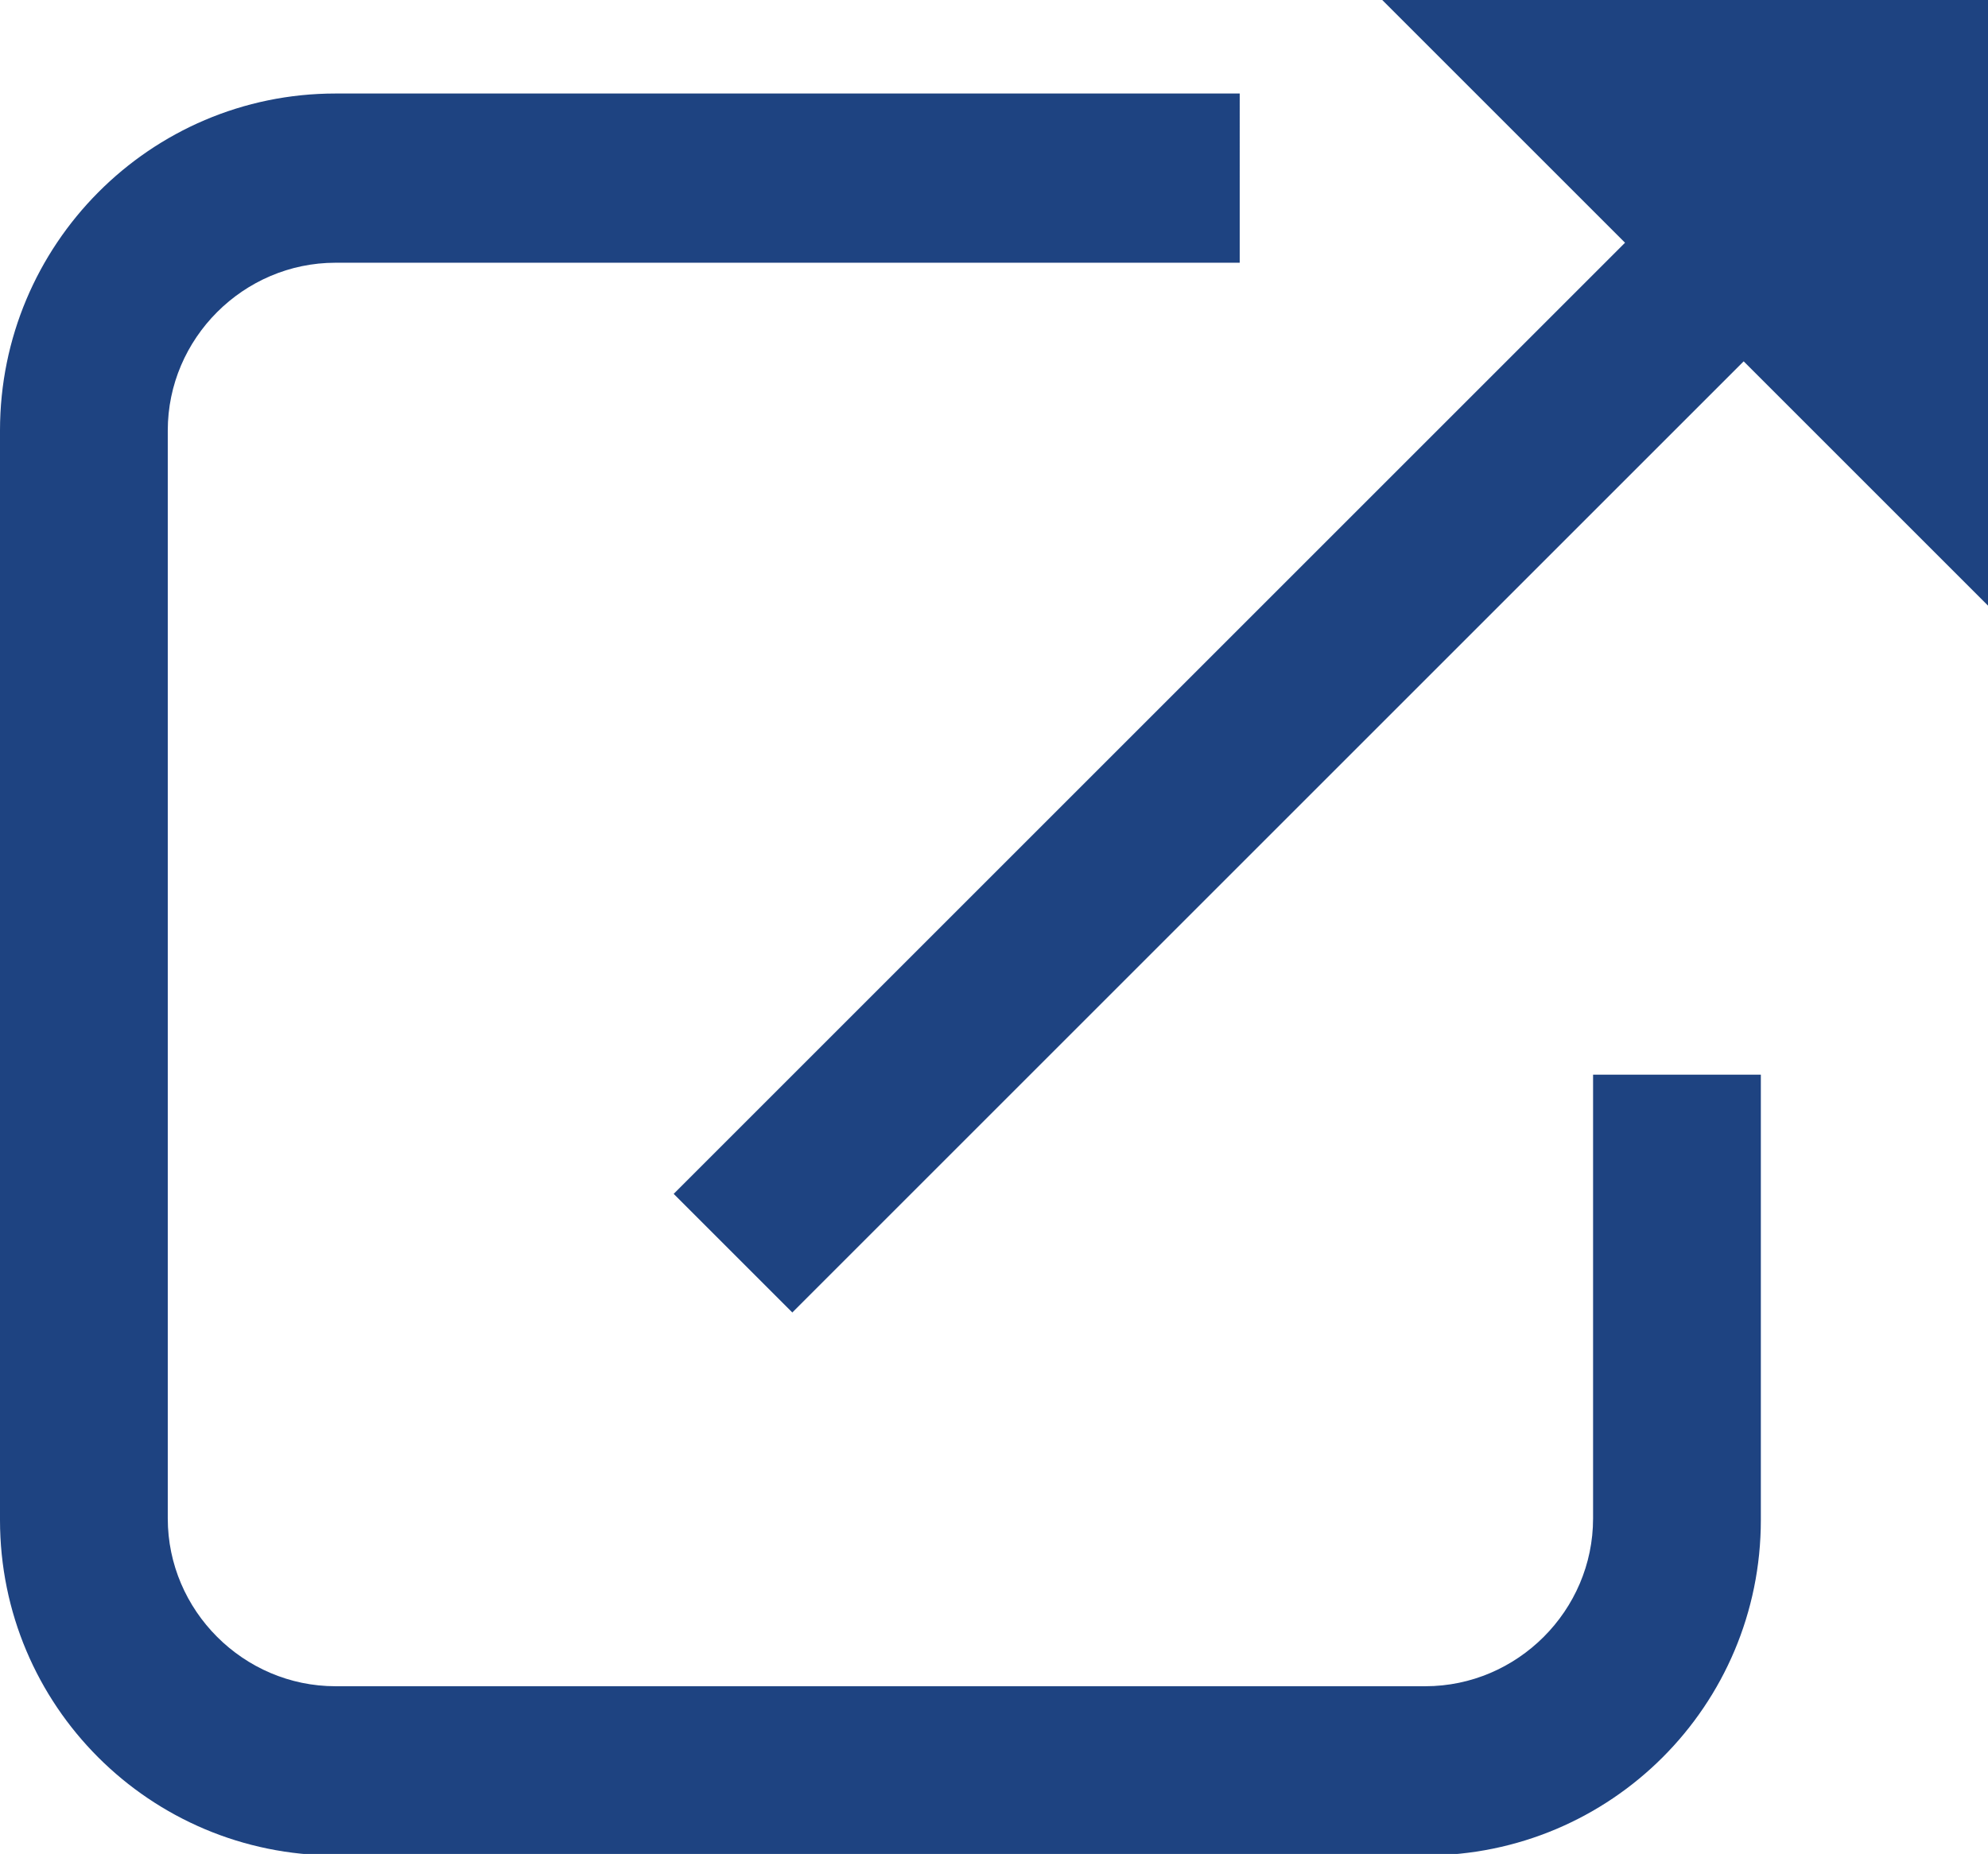
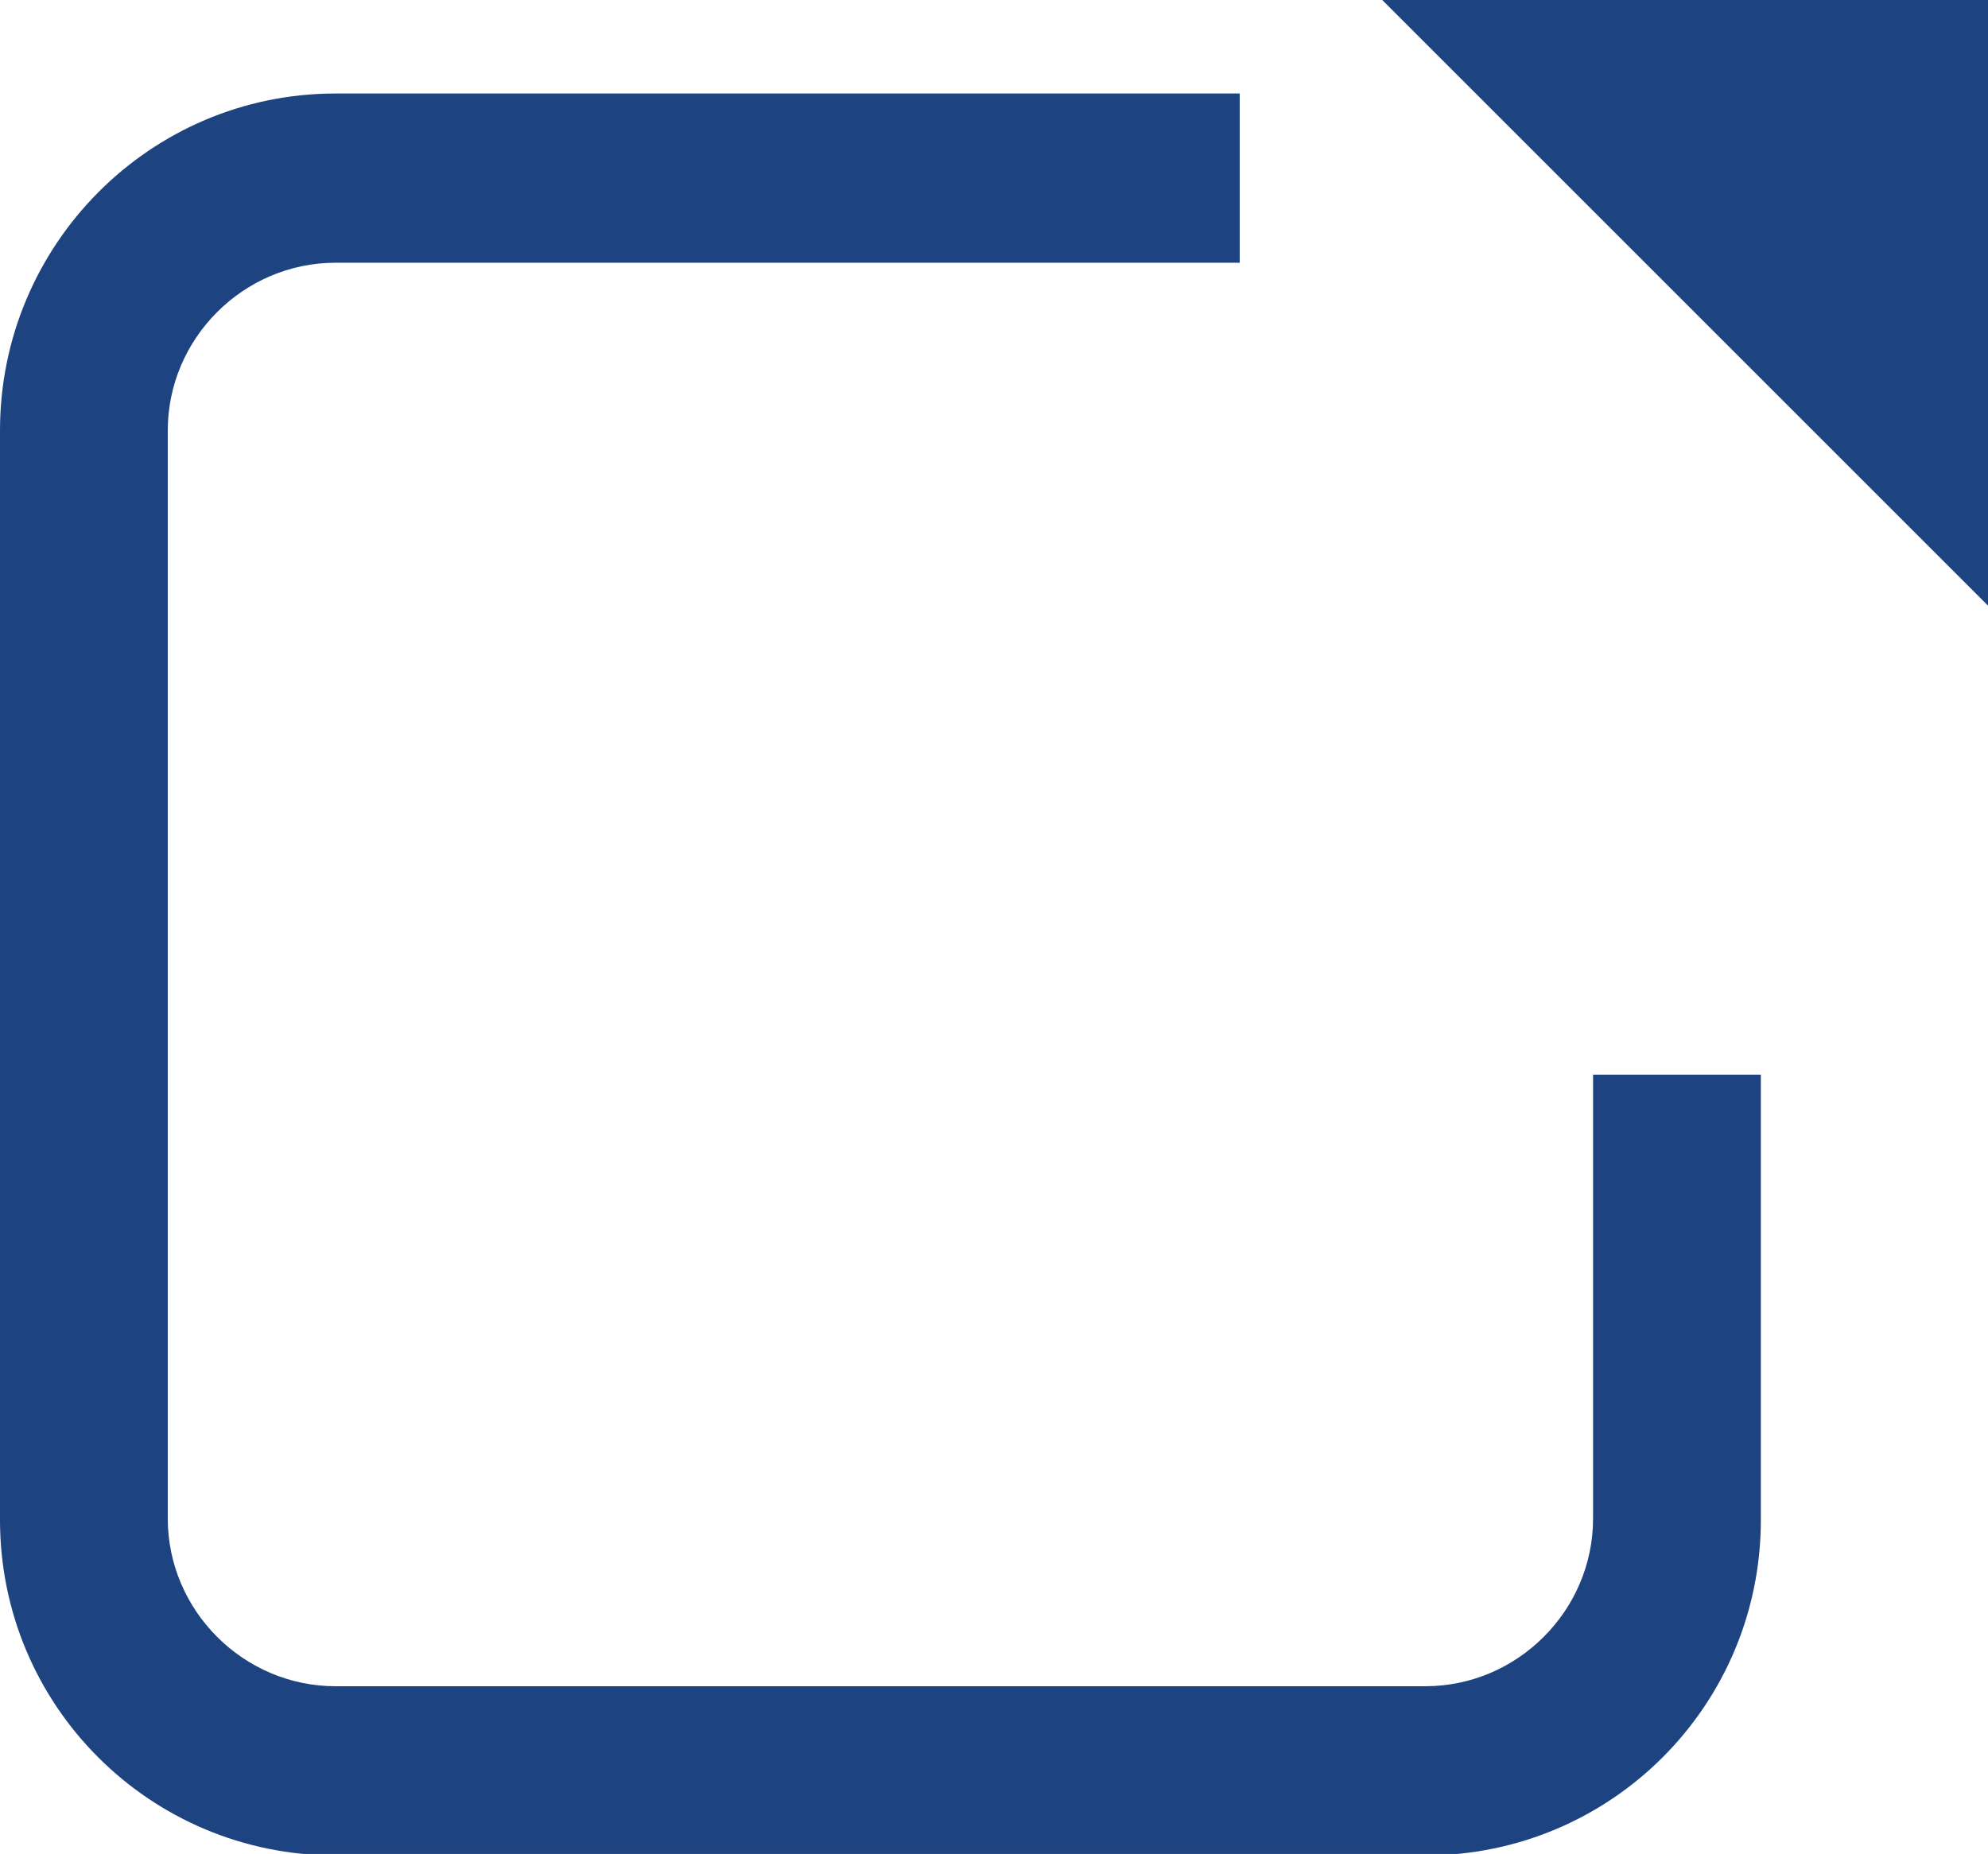
<svg xmlns="http://www.w3.org/2000/svg" id="_レイヤー_1" viewBox="0 0 13.39 12.49">
  <defs>
    <style>.cls-1{fill:none;}.cls-2{fill:#1e4381;}</style>
  </defs>
-   <rect class="cls-2" x="3.56" y="4.54" width="9.45" height="1.13" transform="translate(-1.19 7.35) rotate(-45)" />
  <polygon class="cls-2" points="9.31 0 13.39 4.08 13.39 0 9.31 0" />
  <path class="cls-1" d="M2.26,1.76c-.62,0-1.13.51-1.13,1.13v7.34c0,.62.51,1.13,1.13,1.13h7.34c.62,0,1.13-.51,1.13-1.13v-3h-2.38V1.76H2.26Z" />
  <path class="cls-2" d="M10.73,10.23c0,.62-.51,1.13-1.13,1.13H2.26c-.62,0-1.13-.51-1.13-1.13V2.9c0-.62.51-1.13,1.13-1.13h6.09V.63H2.26C1.01.63,0,1.65,0,2.9v7.34c0,1.25,1.01,2.26,2.26,2.26h7.34c1.25,0,2.26-1.01,2.26-2.26v-3h-1.13v3h0Z" />
</svg>